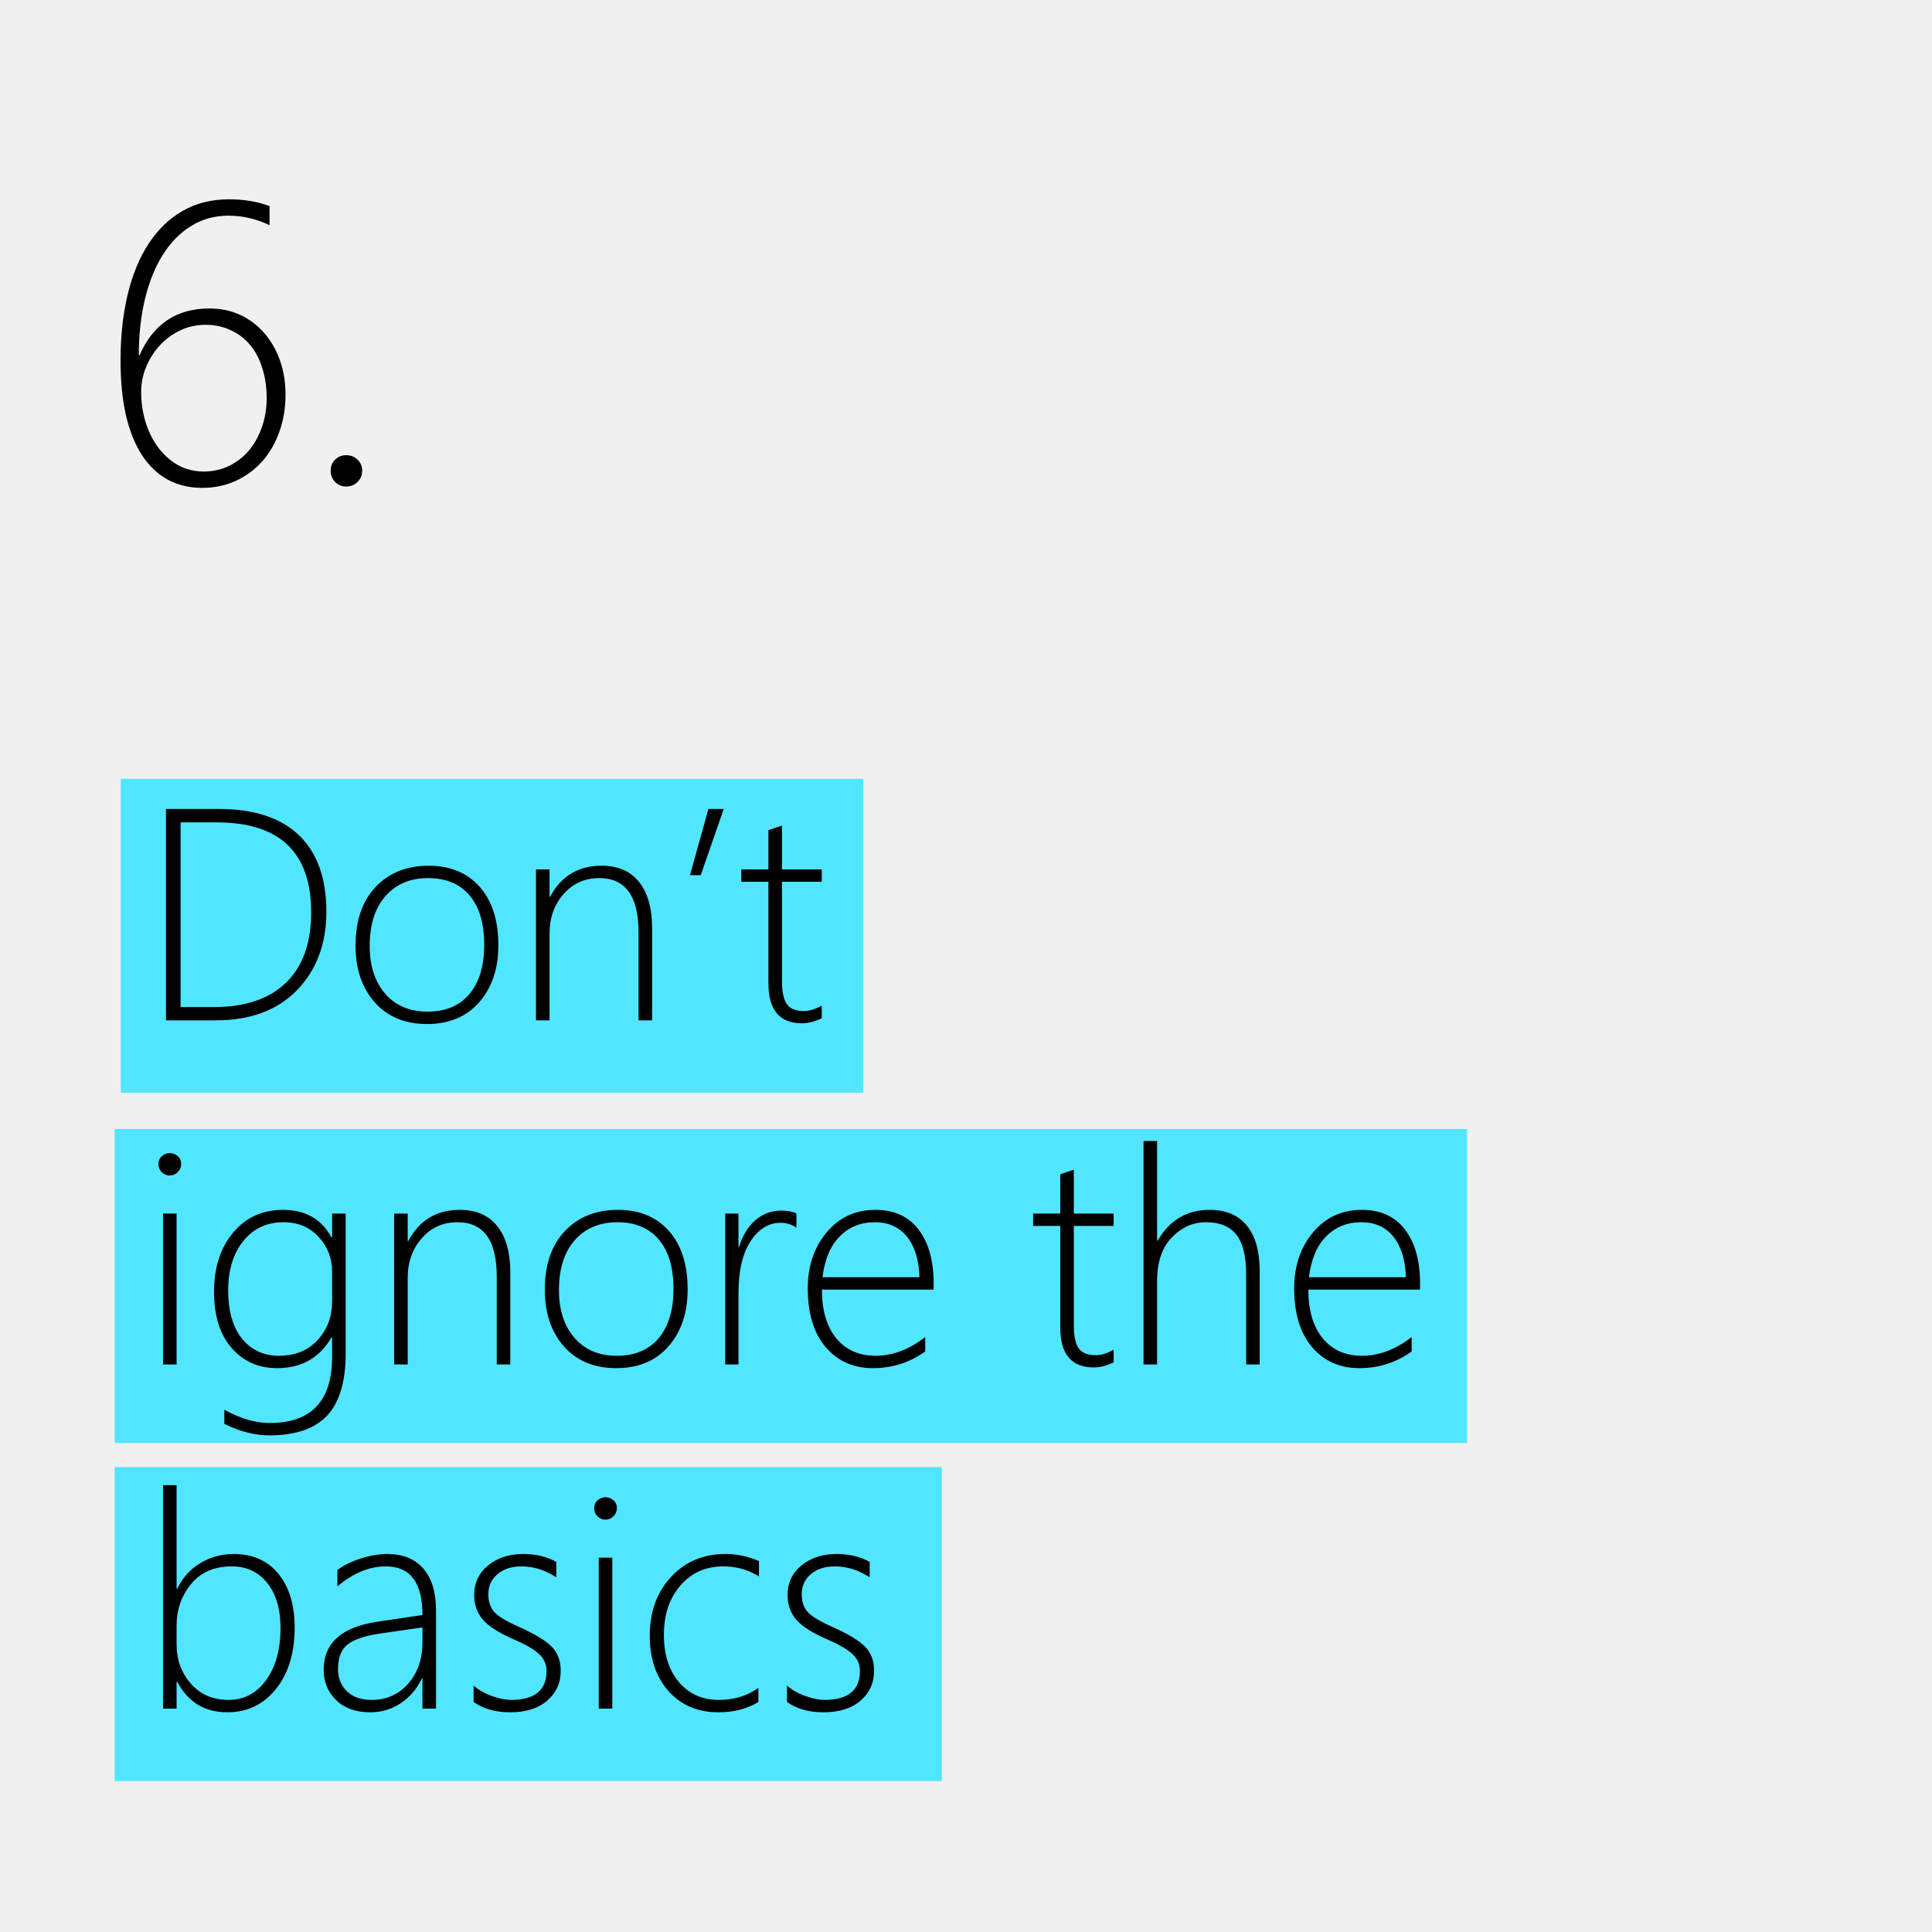
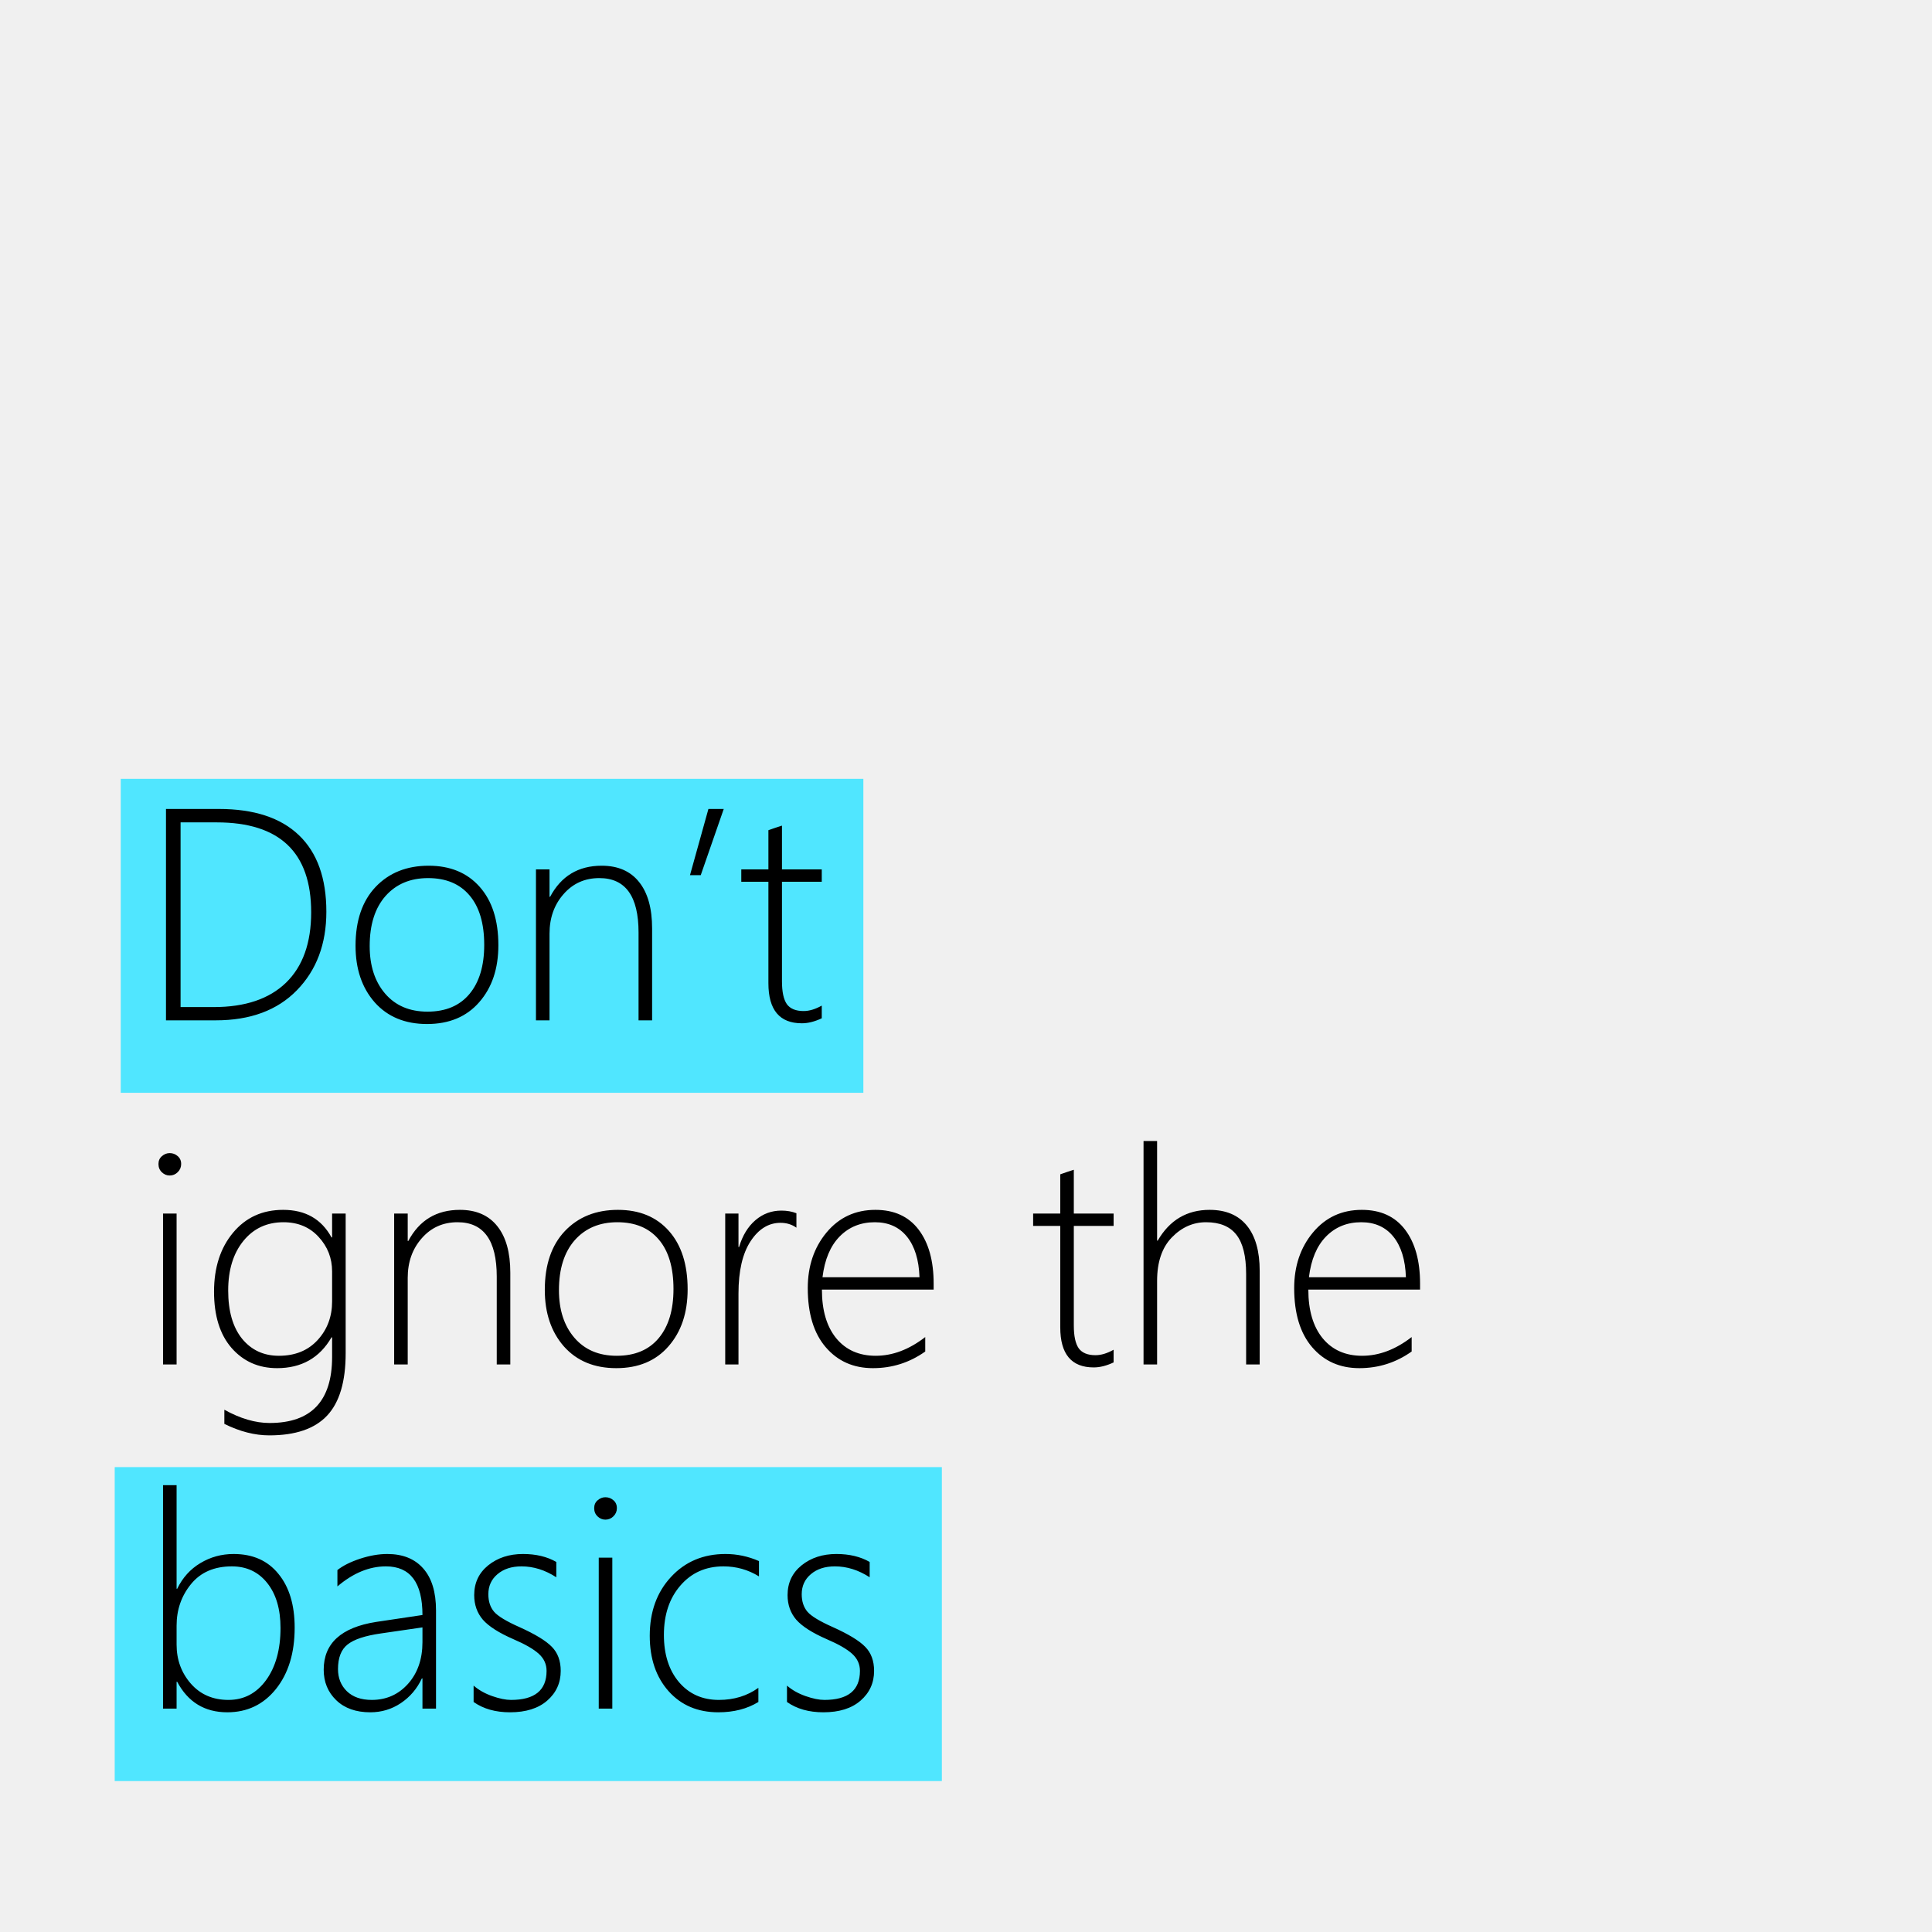
<svg xmlns="http://www.w3.org/2000/svg" width="320" height="320" viewBox="0 0 320 320" fill="none">
  <rect width="320" height="320" fill="#F0F0F0" />
-   <path d="M44.649 34.142V37.3C42.458 36.247 40.191 35.721 37.85 35.721C35.551 35.721 33.488 36.29 31.662 37.429C29.836 38.546 28.278 40.125 26.989 42.166C25.7 44.207 24.712 46.645 24.024 49.481C23.337 52.296 22.993 55.411 22.993 58.827H23.122C25.378 53.671 29.234 51.093 34.691 51.093C36.582 51.093 38.301 51.458 39.848 52.188C41.395 52.919 42.716 53.929 43.812 55.218C44.929 56.507 45.788 58.022 46.39 59.762C46.991 61.48 47.292 63.339 47.292 65.337C47.292 67.571 46.948 69.634 46.261 71.524C45.595 73.415 44.649 75.048 43.425 76.423C42.2 77.798 40.739 78.872 39.042 79.645C37.366 80.419 35.519 80.806 33.499 80.806C31.372 80.806 29.471 80.355 27.795 79.452C26.119 78.528 24.701 77.186 23.541 75.424C22.381 73.641 21.489 71.439 20.866 68.817C20.265 66.175 19.964 63.145 19.964 59.73C19.964 55.69 20.361 52.027 21.156 48.74C21.951 45.453 23.111 42.649 24.637 40.329C26.184 37.987 28.064 36.183 30.276 34.915C32.511 33.648 35.057 33.014 37.914 33.014C40.449 33.014 42.694 33.39 44.649 34.142ZM34.015 53.8C32.489 53.8 31.071 54.122 29.761 54.767C28.472 55.39 27.355 56.227 26.409 57.28C25.464 58.312 24.723 59.493 24.186 60.825C23.648 62.157 23.38 63.511 23.38 64.886C23.38 66.647 23.627 68.334 24.121 69.945C24.615 71.535 25.314 72.932 26.216 74.135C27.118 75.338 28.203 76.305 29.471 77.035C30.76 77.744 32.188 78.099 33.757 78.099C35.239 78.099 36.614 77.798 37.882 77.196C39.171 76.573 40.277 75.725 41.201 74.65C42.125 73.555 42.845 72.266 43.36 70.783C43.898 69.301 44.166 67.689 44.166 65.949C44.166 64.144 43.93 62.501 43.457 61.019C43.006 59.515 42.34 58.236 41.459 57.184C40.578 56.109 39.504 55.282 38.236 54.702C36.99 54.101 35.583 53.8 34.015 53.8ZM57.347 80.58C56.616 80.58 56.004 80.333 55.51 79.839C55.016 79.323 54.769 78.7 54.769 77.97C54.769 77.218 55.016 76.606 55.51 76.133C56.004 75.639 56.616 75.392 57.347 75.392C58.077 75.392 58.7 75.639 59.216 76.133C59.731 76.606 59.989 77.218 59.989 77.97C59.989 78.7 59.731 79.323 59.216 79.839C58.7 80.333 58.077 80.58 57.347 80.58Z" fill="black" />
-   <rect x="19" y="187" width="224" height="52" fill="#50E6FF" />
  <rect x="20" y="129" width="123" height="52" fill="#50E6FF" />
  <rect x="19" y="243" width="137" height="52" fill="#50E6FF" />
  <path d="M27.492 169V133.99H36.257C42.067 133.99 46.486 135.439 49.514 138.336C52.541 141.233 54.055 145.457 54.055 151.007C54.055 156.345 52.427 160.683 49.172 164.02C45.933 167.34 41.457 169 35.744 169H27.492ZM29.909 136.212V166.803H35.402C40.594 166.803 44.582 165.46 47.365 162.774C50.148 160.073 51.54 156.183 51.54 151.104C51.54 141.176 46.324 136.212 35.891 136.212H29.909ZM70.73 169.61C67.084 169.61 64.195 168.414 62.062 166.021C59.947 163.613 58.889 160.488 58.889 156.646C58.889 152.496 59.995 149.249 62.209 146.905C64.439 144.562 67.368 143.39 70.998 143.39C74.562 143.39 77.378 144.553 79.445 146.881C81.512 149.208 82.546 152.431 82.546 156.549C82.546 160.439 81.488 163.588 79.372 165.997C77.272 168.406 74.392 169.61 70.73 169.61ZM70.9 145.44C67.954 145.44 65.603 146.433 63.845 148.419C62.103 150.405 61.232 153.163 61.232 156.695C61.232 159.967 62.087 162.595 63.796 164.581C65.505 166.567 67.841 167.56 70.803 167.56C73.814 167.56 76.133 166.583 77.761 164.63C79.388 162.677 80.202 159.967 80.202 156.5C80.202 152.936 79.388 150.201 77.761 148.297C76.149 146.393 73.863 145.44 70.9 145.44ZM105.764 169V154.449C105.764 148.443 103.599 145.44 99.269 145.44C96.861 145.44 94.883 146.327 93.337 148.102C91.791 149.859 91.018 152.04 91.018 154.645V169H88.772V144H91.018V148.541H91.115C92.938 145.107 95.787 143.39 99.66 143.39C102.362 143.39 104.429 144.293 105.861 146.1C107.294 147.89 108.01 150.453 108.01 153.79V169H105.764ZM116.066 144.952H114.284L117.336 133.99H119.875L116.066 144.952ZM136.11 168.658C134.938 169.212 133.84 169.488 132.814 169.488C129.12 169.488 127.272 167.275 127.272 162.848V146.051H122.78V144H127.272V137.506C127.631 137.376 128.005 137.245 128.396 137.115C128.786 137.001 129.16 136.879 129.519 136.749V144H136.11V146.051H129.519V162.555C129.519 164.28 129.787 165.533 130.324 166.314C130.878 167.079 131.805 167.462 133.107 167.462C134.035 167.462 135.036 167.161 136.11 166.559V168.658ZM28.102 194.701C27.614 194.701 27.183 194.522 26.809 194.164C26.434 193.806 26.247 193.35 26.247 192.797C26.247 192.26 26.434 191.828 26.809 191.503C27.199 191.161 27.631 190.99 28.102 190.99C28.607 190.99 29.047 191.153 29.421 191.479C29.811 191.804 30.007 192.243 30.007 192.797C30.007 193.318 29.82 193.765 29.445 194.14C29.071 194.514 28.623 194.701 28.102 194.701ZM27.004 226V201H29.25V226H27.004ZM57.253 224.145C57.253 228.848 56.227 232.291 54.177 234.472C52.126 236.653 48.936 237.743 44.606 237.743C42.198 237.743 39.715 237.108 37.16 235.839V233.495C39.797 234.96 42.295 235.692 44.655 235.692C51.556 235.692 55.007 232.047 55.007 224.755V221.508H54.909C52.94 224.91 49.937 226.61 45.9 226.61C42.824 226.61 40.31 225.495 38.356 223.266C36.42 221.036 35.451 217.927 35.451 213.939C35.451 209.952 36.501 206.697 38.601 204.174C40.7 201.651 43.467 200.39 46.901 200.39C50.58 200.39 53.249 201.911 54.909 204.955H55.007V201H57.253V224.145ZM55.007 210.595C55.007 208.381 54.258 206.469 52.761 204.857C51.28 203.246 49.343 202.44 46.95 202.44C44.2 202.44 41.986 203.474 40.31 205.541C38.633 207.608 37.795 210.342 37.795 213.744C37.795 217.162 38.56 219.823 40.09 221.728C41.636 223.616 43.671 224.56 46.193 224.56C48.879 224.56 51.019 223.689 52.614 221.947C54.209 220.206 55.007 218.074 55.007 215.551V210.595ZM82.277 226V211.449C82.277 205.443 80.113 202.44 75.783 202.44C73.374 202.44 71.397 203.327 69.851 205.102C68.304 206.859 67.531 209.04 67.531 211.645V226H65.285V201H67.531V205.541H67.629C69.452 202.107 72.3 200.39 76.174 200.39C78.876 200.39 80.943 201.293 82.375 203.1C83.807 204.89 84.523 207.453 84.523 210.79V226H82.277ZM102.077 226.61C98.431 226.61 95.542 225.414 93.41 223.021C91.294 220.613 90.236 217.488 90.236 213.646C90.236 209.496 91.343 206.249 93.557 203.905C95.787 201.562 98.716 200.39 102.346 200.39C105.91 200.39 108.726 201.553 110.793 203.881C112.86 206.208 113.894 209.431 113.894 213.549C113.894 217.439 112.836 220.588 110.72 222.997C108.62 225.406 105.739 226.61 102.077 226.61ZM102.248 202.44C99.302 202.44 96.95 203.433 95.192 205.419C93.451 207.405 92.58 210.163 92.58 213.695C92.58 216.967 93.435 219.595 95.144 221.581C96.853 223.567 99.188 224.56 102.15 224.56C105.161 224.56 107.481 223.583 109.108 221.63C110.736 219.677 111.55 216.967 111.55 213.5C111.55 209.936 110.736 207.201 109.108 205.297C107.497 203.393 105.21 202.44 102.248 202.44ZM131.911 203.344C131.162 202.807 130.284 202.538 129.274 202.538C127.305 202.538 125.653 203.555 124.318 205.59C122.984 207.624 122.316 210.513 122.316 214.257V226H120.119V201H122.316V206.542H122.414C122.984 204.638 123.887 203.157 125.124 202.099C126.361 201.041 127.793 200.512 129.421 200.512C130.349 200.512 131.179 200.658 131.911 200.951V203.344ZM136.135 213.598C136.135 217.032 136.924 219.717 138.503 221.654C140.098 223.591 142.279 224.56 145.046 224.56C147.845 224.56 150.58 223.526 153.249 221.459V223.852C150.661 225.691 147.772 226.61 144.582 226.61C141.359 226.61 138.755 225.455 136.77 223.144C134.784 220.832 133.791 217.569 133.791 213.354C133.791 209.708 134.825 206.64 136.892 204.149C138.975 201.643 141.677 200.39 144.997 200.39C148.106 200.39 150.49 201.48 152.15 203.661C153.811 205.842 154.641 208.821 154.641 212.597V213.598H136.135ZM152.297 211.547C152.199 208.666 151.507 206.428 150.222 204.833C148.936 203.238 147.162 202.44 144.899 202.44C142.556 202.44 140.611 203.23 139.064 204.809C137.535 206.371 136.59 208.617 136.232 211.547H152.297ZM184.45 225.658C183.278 226.212 182.18 226.488 181.154 226.488C177.46 226.488 175.612 224.275 175.612 219.848V203.051H171.12V201H175.612V194.506C175.97 194.376 176.345 194.245 176.735 194.115C177.126 194.001 177.5 193.879 177.858 193.749V201H184.45V203.051H177.858V219.555C177.858 221.28 178.127 222.533 178.664 223.314C179.217 224.079 180.145 224.462 181.447 224.462C182.375 224.462 183.376 224.161 184.45 223.559V225.658ZM206.398 226V211.01C206.398 208.048 205.861 205.883 204.787 204.516C203.713 203.132 202.036 202.44 199.758 202.44C197.609 202.44 195.721 203.279 194.094 204.955C192.466 206.632 191.652 209.032 191.652 212.157V226H189.406V188.988H191.652V205.492H191.75C193.719 202.09 196.584 200.39 200.344 200.39C203.046 200.39 205.104 201.26 206.521 203.002C207.937 204.743 208.645 207.242 208.645 210.497V226H206.398ZM216.701 213.598C216.701 217.032 217.491 219.717 219.069 221.654C220.664 223.591 222.845 224.56 225.612 224.56C228.412 224.56 231.146 223.526 233.815 221.459V223.852C231.228 225.691 228.339 226.61 225.148 226.61C221.926 226.61 219.322 225.455 217.336 223.144C215.35 220.832 214.357 217.569 214.357 213.354C214.357 209.708 215.391 206.64 217.458 204.149C219.541 201.643 222.243 200.39 225.563 200.39C228.672 200.39 231.057 201.48 232.717 203.661C234.377 205.842 235.207 208.821 235.207 212.597V213.598H216.701ZM232.863 211.547C232.766 208.666 232.074 206.428 230.788 204.833C229.502 203.238 227.728 202.44 225.466 202.44C223.122 202.44 221.177 203.23 219.631 204.809C218.101 206.371 217.157 208.617 216.799 211.547H232.863ZM29.348 278.557H29.25V283H27.004V245.988H29.25V263.151H29.348C30.243 261.312 31.52 259.896 33.181 258.903C34.857 257.894 36.696 257.39 38.698 257.39C41.872 257.39 44.346 258.488 46.12 260.686C47.91 262.867 48.806 265.837 48.806 269.597C48.806 273.78 47.772 277.165 45.705 279.753C43.638 282.325 40.953 283.61 37.648 283.61C33.905 283.61 31.138 281.926 29.348 278.557ZM29.25 269.255V272.404C29.25 274.911 30.039 277.067 31.618 278.874C33.197 280.664 35.272 281.56 37.844 281.56C40.399 281.56 42.474 280.469 44.069 278.288C45.664 276.091 46.462 273.21 46.462 269.646C46.462 266.521 45.73 264.038 44.265 262.199C42.8 260.36 40.847 259.44 38.405 259.44C35.492 259.44 33.238 260.417 31.643 262.37C30.047 264.323 29.25 266.618 29.25 269.255ZM69.973 283V277.995H69.875C69.078 279.704 67.914 281.071 66.384 282.097C64.87 283.106 63.185 283.61 61.33 283.61C58.954 283.61 57.074 282.943 55.69 281.608C54.307 280.274 53.615 278.589 53.615 276.555C53.615 272.193 56.504 269.556 62.282 268.645L69.973 267.497C69.973 262.126 67.954 259.44 63.918 259.44C61.167 259.44 58.49 260.547 55.886 262.761V260.051C56.813 259.318 58.067 258.692 59.645 258.171C61.241 257.65 62.738 257.39 64.138 257.39C66.709 257.39 68.695 258.187 70.095 259.782C71.511 261.377 72.219 263.697 72.219 266.74V283H69.973ZM63.088 270.549C60.467 270.923 58.628 271.534 57.57 272.38C56.512 273.21 55.983 274.569 55.983 276.457C55.983 277.938 56.472 279.159 57.448 280.119C58.441 281.079 59.816 281.56 61.574 281.56C63.983 281.56 65.985 280.673 67.58 278.898C69.175 277.108 69.973 274.805 69.973 271.989V269.548L63.088 270.549ZM78.444 281.901V279.191C79.291 279.924 80.316 280.502 81.52 280.925C82.725 281.348 83.767 281.56 84.645 281.56C88.568 281.56 90.529 279.956 90.529 276.75C90.529 275.643 90.098 274.699 89.235 273.918C88.373 273.137 86.973 272.331 85.036 271.501C82.644 270.459 80.959 269.385 79.982 268.278C79.022 267.155 78.542 265.796 78.542 264.201C78.542 262.167 79.315 260.523 80.861 259.27C82.424 258.016 84.344 257.39 86.623 257.39C88.772 257.39 90.611 257.829 92.141 258.708V261.247C90.285 260.043 88.365 259.44 86.379 259.44C84.735 259.44 83.409 259.872 82.399 260.734C81.39 261.581 80.886 262.688 80.886 264.055C80.886 265.243 81.203 266.211 81.838 266.96C82.473 267.692 83.872 268.539 86.037 269.499C88.641 270.671 90.432 271.761 91.408 272.771C92.385 273.763 92.873 275.09 92.873 276.75C92.873 278.736 92.124 280.38 90.627 281.682C89.146 282.967 87.095 283.61 84.475 283.61C82.066 283.61 80.056 283.041 78.444 281.901ZM100.271 251.701C99.782 251.701 99.351 251.522 98.977 251.164C98.602 250.806 98.415 250.35 98.415 249.797C98.415 249.26 98.602 248.828 98.977 248.503C99.367 248.161 99.799 247.99 100.271 247.99C100.775 247.99 101.215 248.153 101.589 248.479C101.979 248.804 102.175 249.243 102.175 249.797C102.175 250.318 101.988 250.765 101.613 251.14C101.239 251.514 100.791 251.701 100.271 251.701ZM99.172 283V258H101.418V283H99.172ZM125.612 281.901C123.757 283.041 121.543 283.61 118.972 283.61C115.57 283.61 112.827 282.447 110.744 280.119C108.661 277.775 107.619 274.715 107.619 270.939C107.619 266.968 108.791 263.721 111.135 261.198C113.479 258.659 116.49 257.39 120.168 257.39C122.072 257.39 123.92 257.78 125.71 258.562V261.101C123.92 259.994 121.958 259.44 119.826 259.44C116.896 259.44 114.52 260.498 112.697 262.614C110.874 264.714 109.963 267.44 109.963 270.793C109.963 274.032 110.793 276.636 112.453 278.605C114.13 280.575 116.335 281.56 119.069 281.56C121.576 281.56 123.757 280.892 125.612 279.558V281.901ZM130.349 281.901V279.191C131.195 279.924 132.22 280.502 133.425 280.925C134.629 281.348 135.671 281.56 136.55 281.56C140.472 281.56 142.434 279.956 142.434 276.75C142.434 275.643 142.002 274.699 141.14 273.918C140.277 273.137 138.877 272.331 136.94 271.501C134.548 270.459 132.863 269.385 131.887 268.278C130.926 267.155 130.446 265.796 130.446 264.201C130.446 262.167 131.219 260.523 132.766 259.27C134.328 258.016 136.249 257.39 138.527 257.39C140.676 257.39 142.515 257.829 144.045 258.708V261.247C142.189 260.043 140.269 259.44 138.283 259.44C136.639 259.44 135.313 259.872 134.304 260.734C133.295 261.581 132.79 262.688 132.79 264.055C132.79 265.243 133.107 266.211 133.742 266.96C134.377 267.692 135.777 268.539 137.941 269.499C140.546 270.671 142.336 271.761 143.312 272.771C144.289 273.763 144.777 275.09 144.777 276.75C144.777 278.736 144.029 280.38 142.531 281.682C141.05 282.967 138.999 283.61 136.379 283.61C133.97 283.61 131.96 283.041 130.349 281.901Z" fill="black" />
</svg>